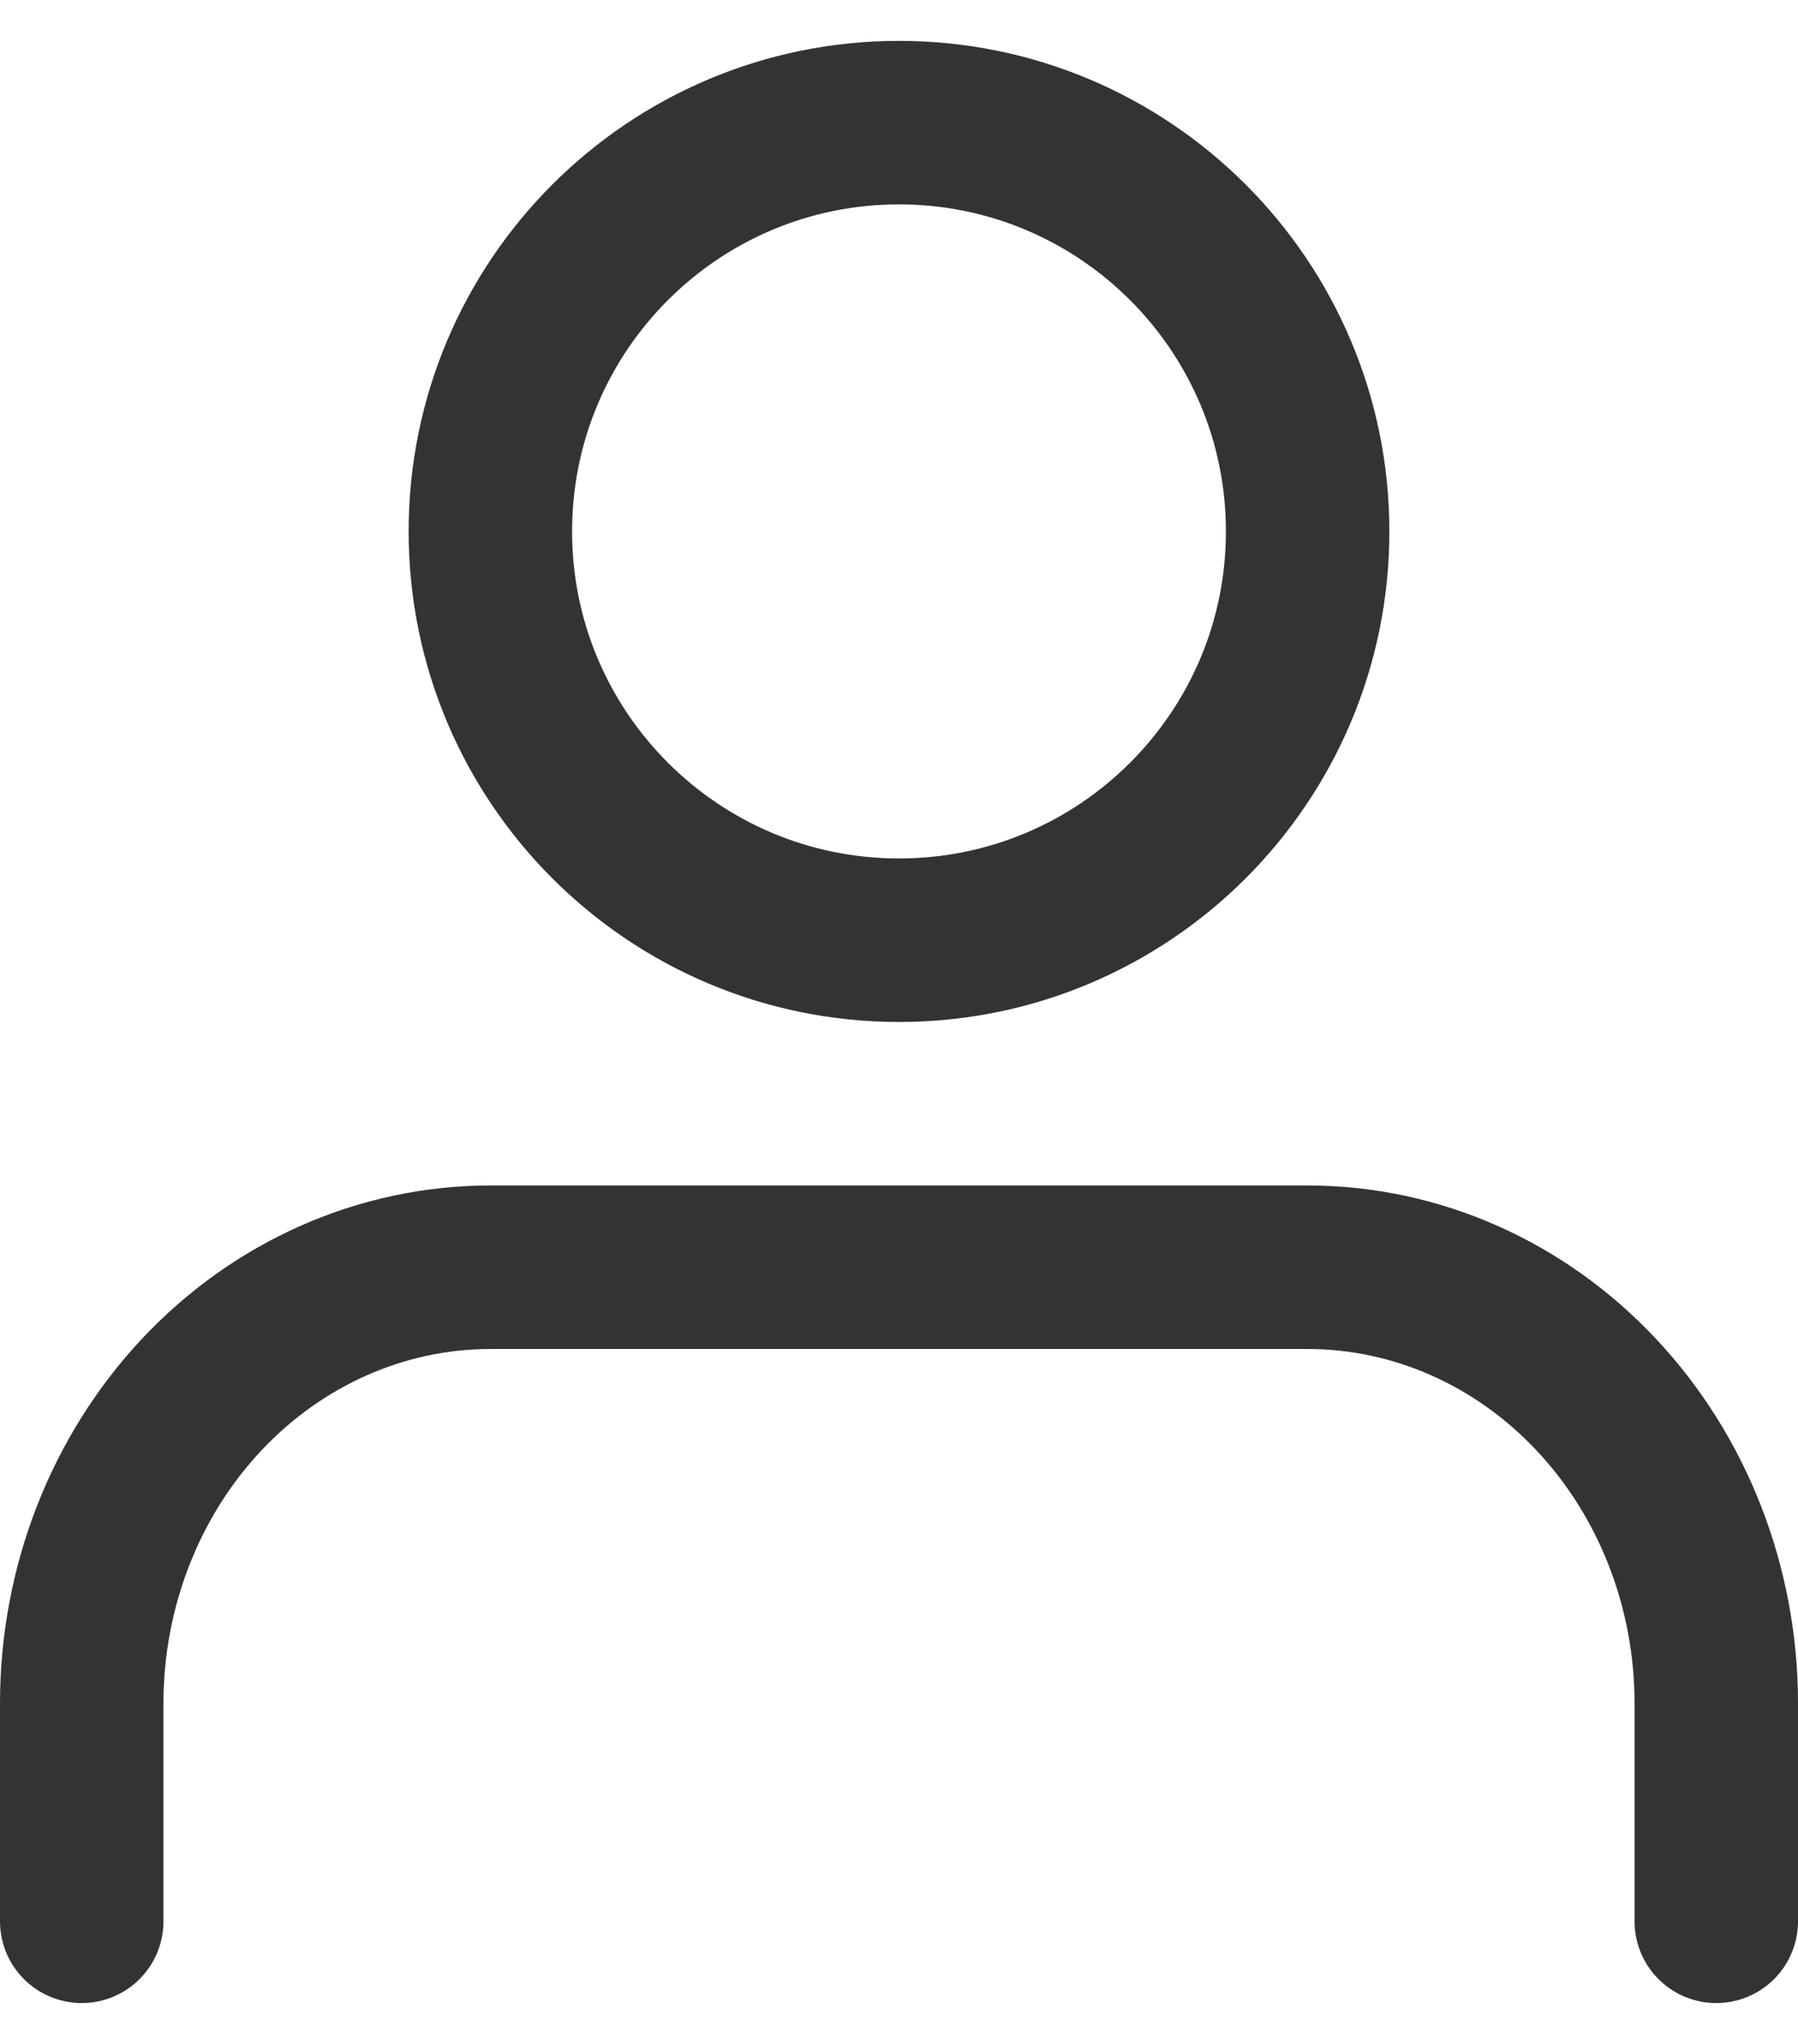
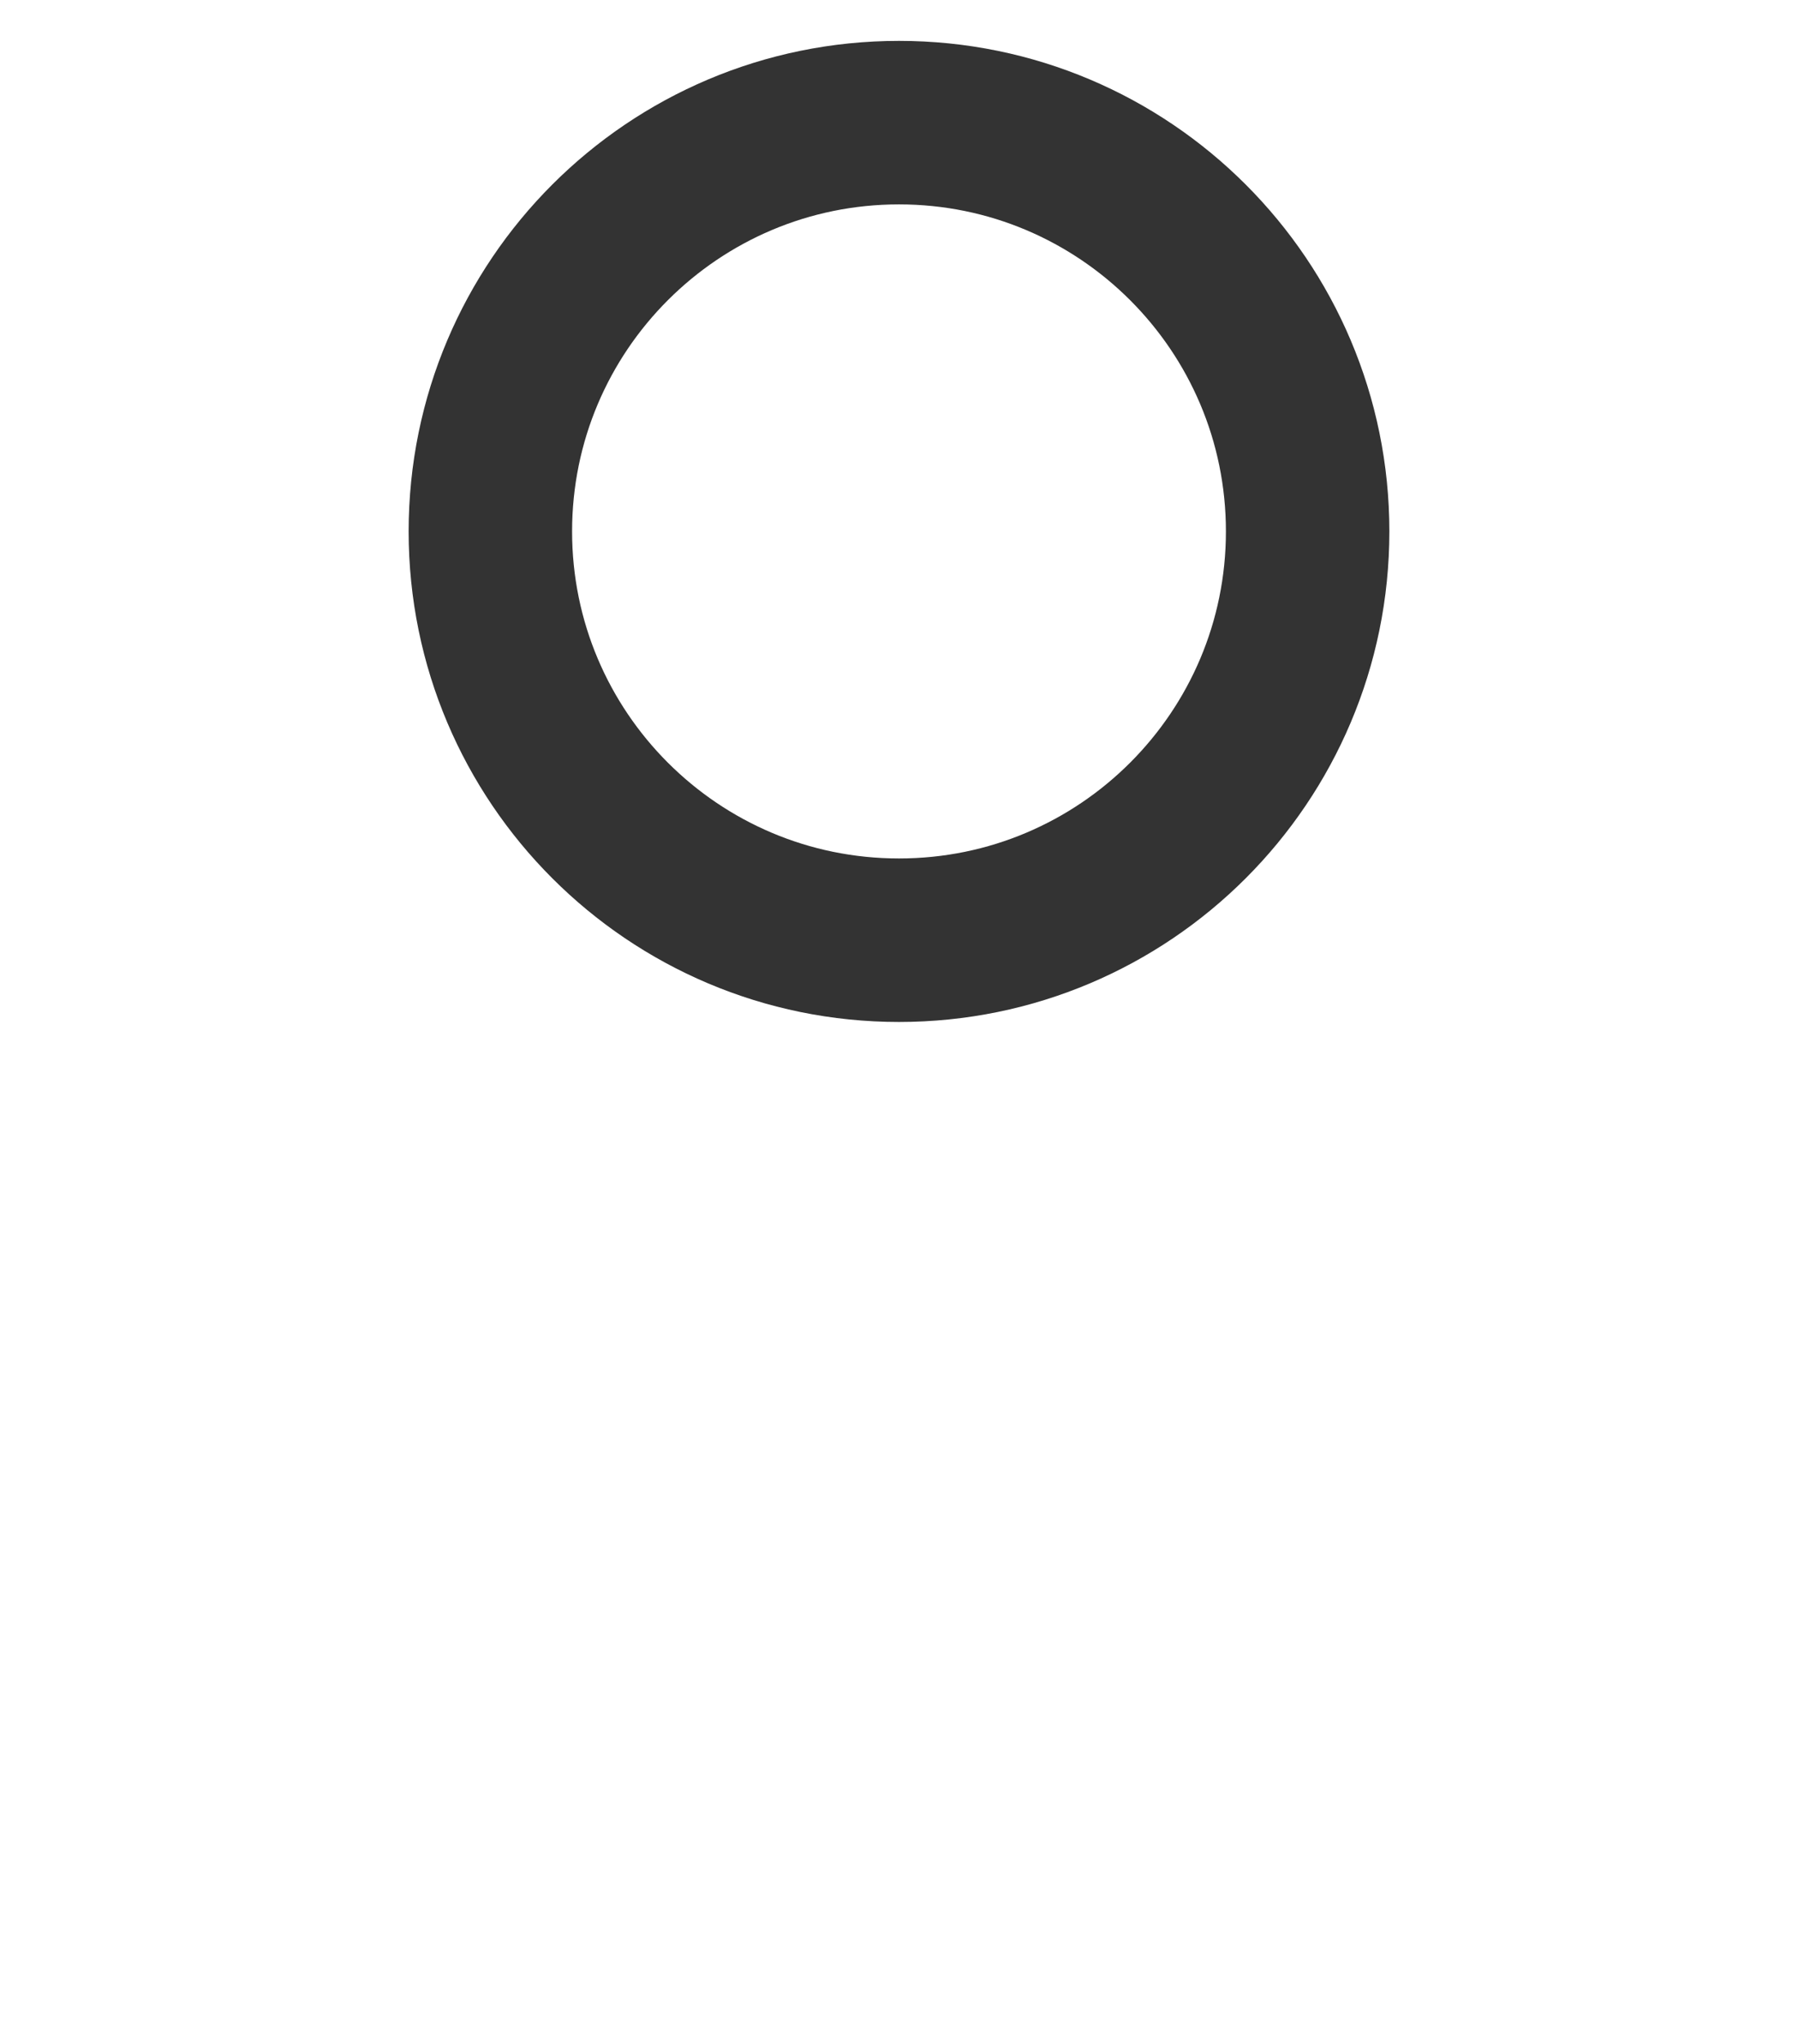
<svg xmlns="http://www.w3.org/2000/svg" width="22" height="25" viewBox="0 0 22 25" fill="none">
  <path d="M11 11.5C13.761 11.5 16 9.261 16 6.5C16 3.739 13.761 1.5 11 1.5C8.239 1.5 6 3.739 6 6.5C6 9.261 8.239 11.5 11 11.5Z" stroke="#333333" stroke-width="2" stroke-linecap="round" stroke-linejoin="round" />
-   <path d="M21 23.5V20.833C21 19.419 20.473 18.062 19.535 17.062C18.598 16.062 17.326 15.5 16 15.5H6C4.674 15.5 3.402 16.062 2.464 17.062C1.527 18.062 1 19.419 1 20.833V23.5" stroke="#333333" stroke-width="2" stroke-linecap="round" stroke-linejoin="round" />
</svg>